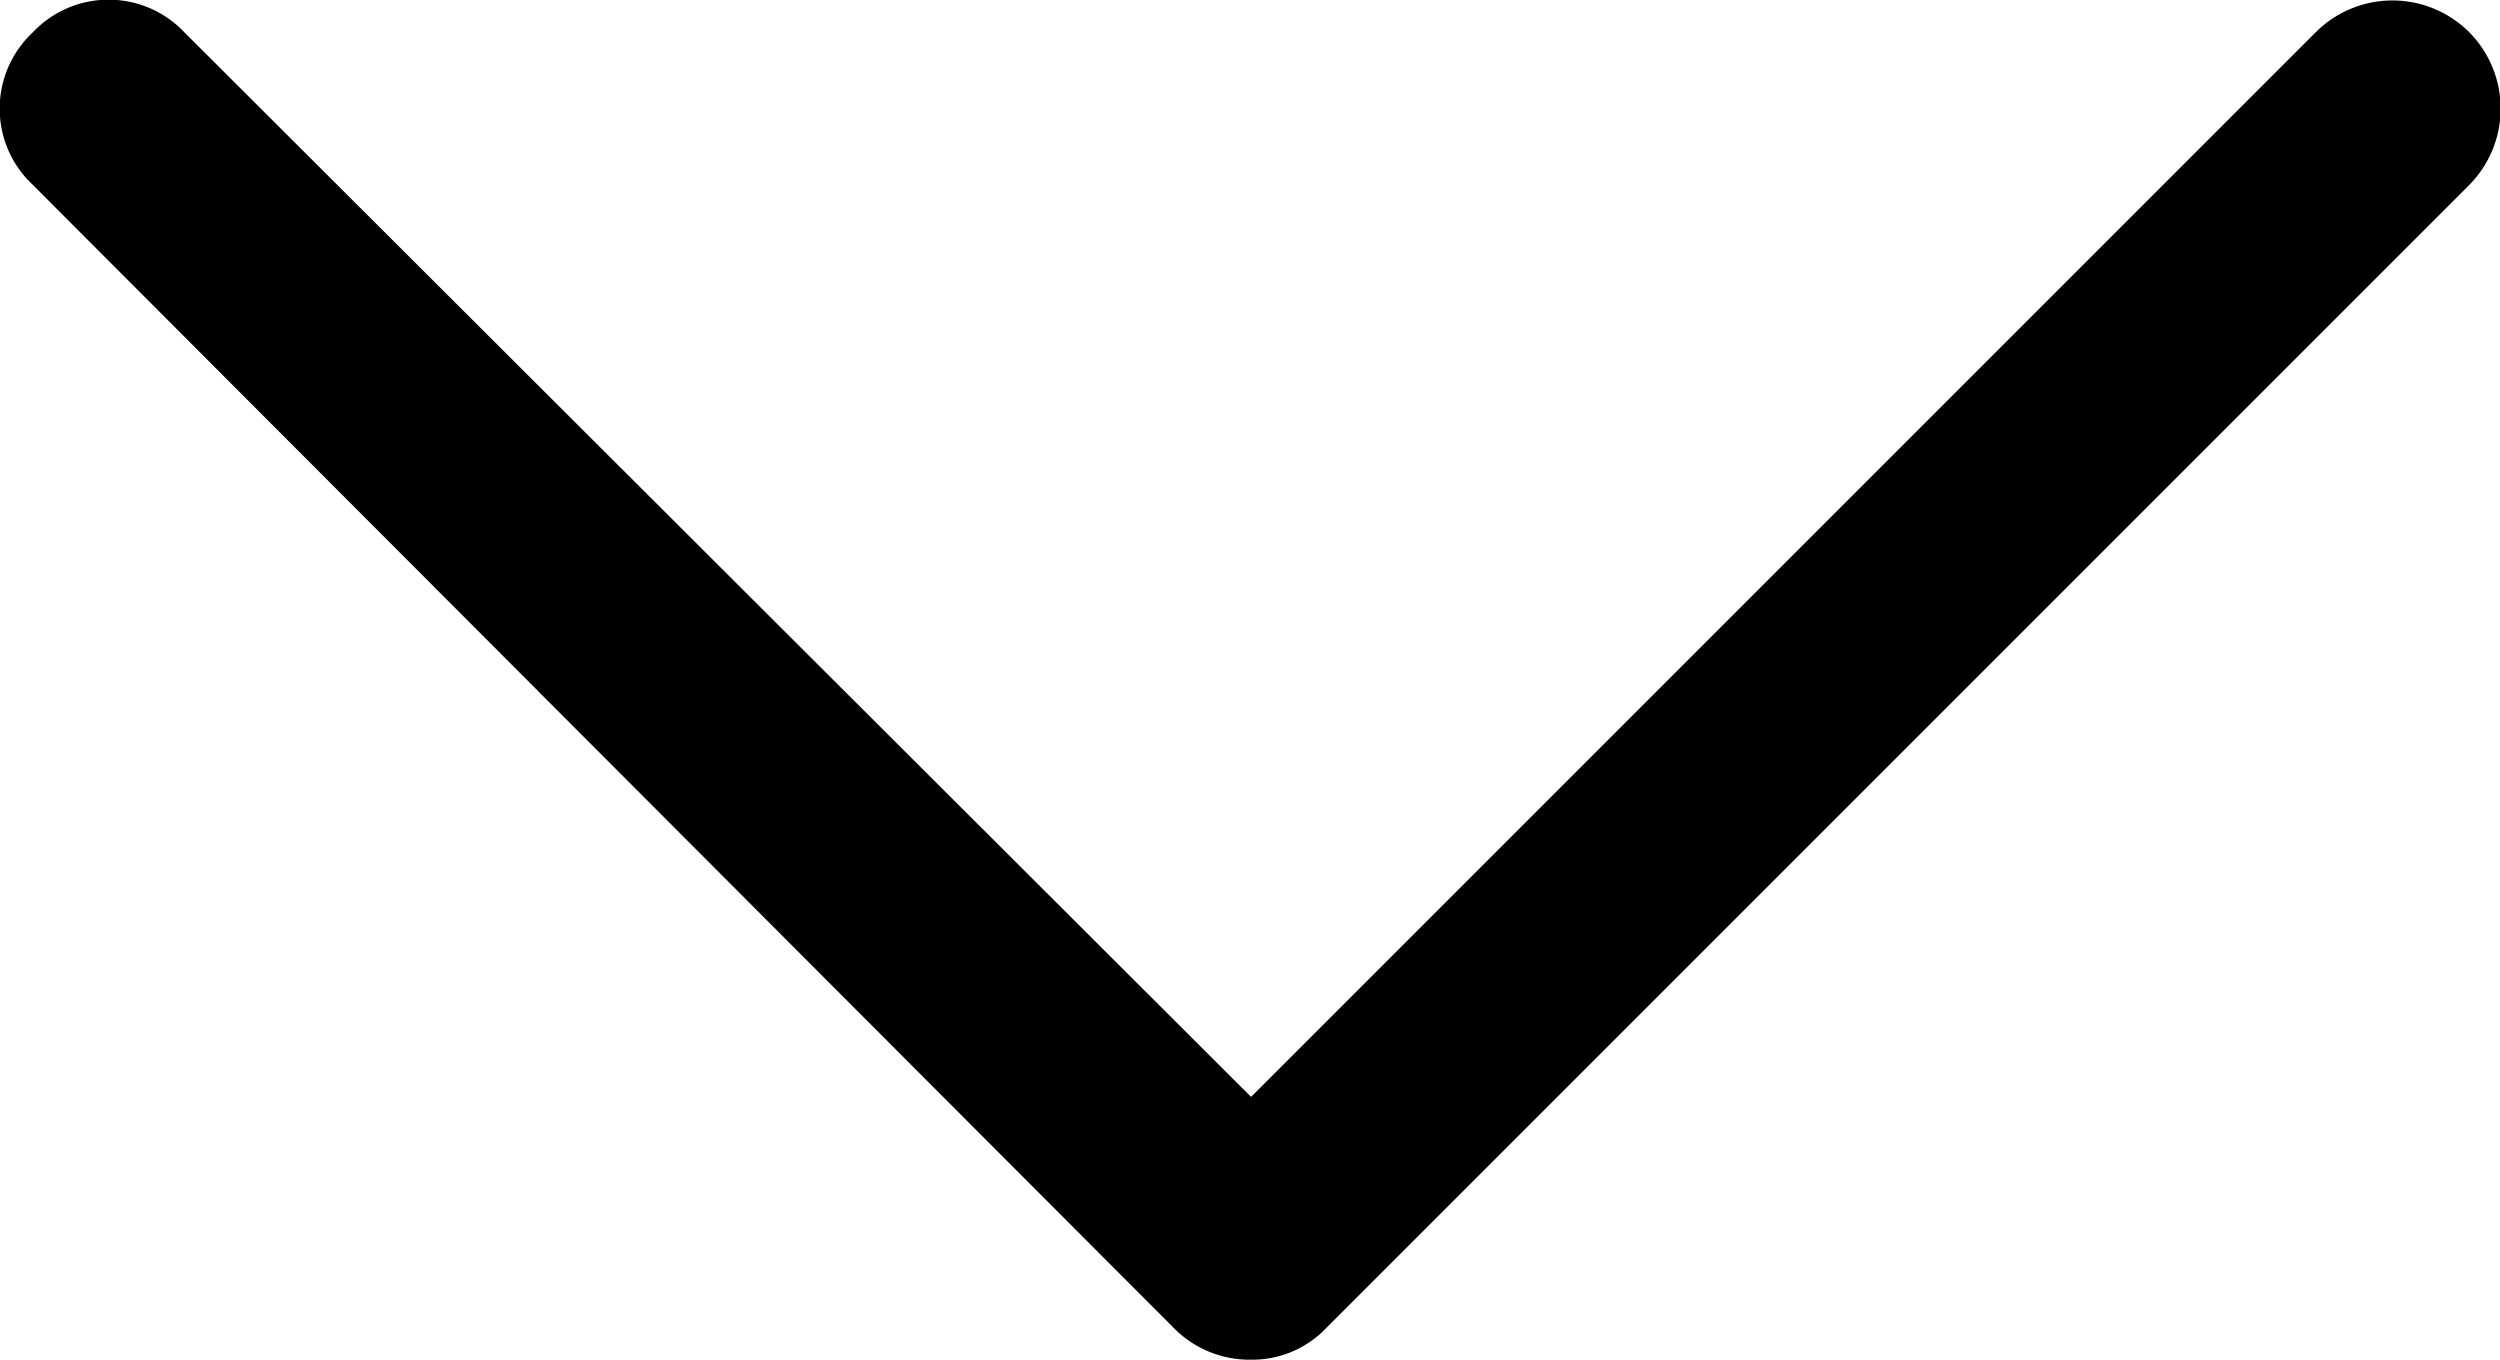
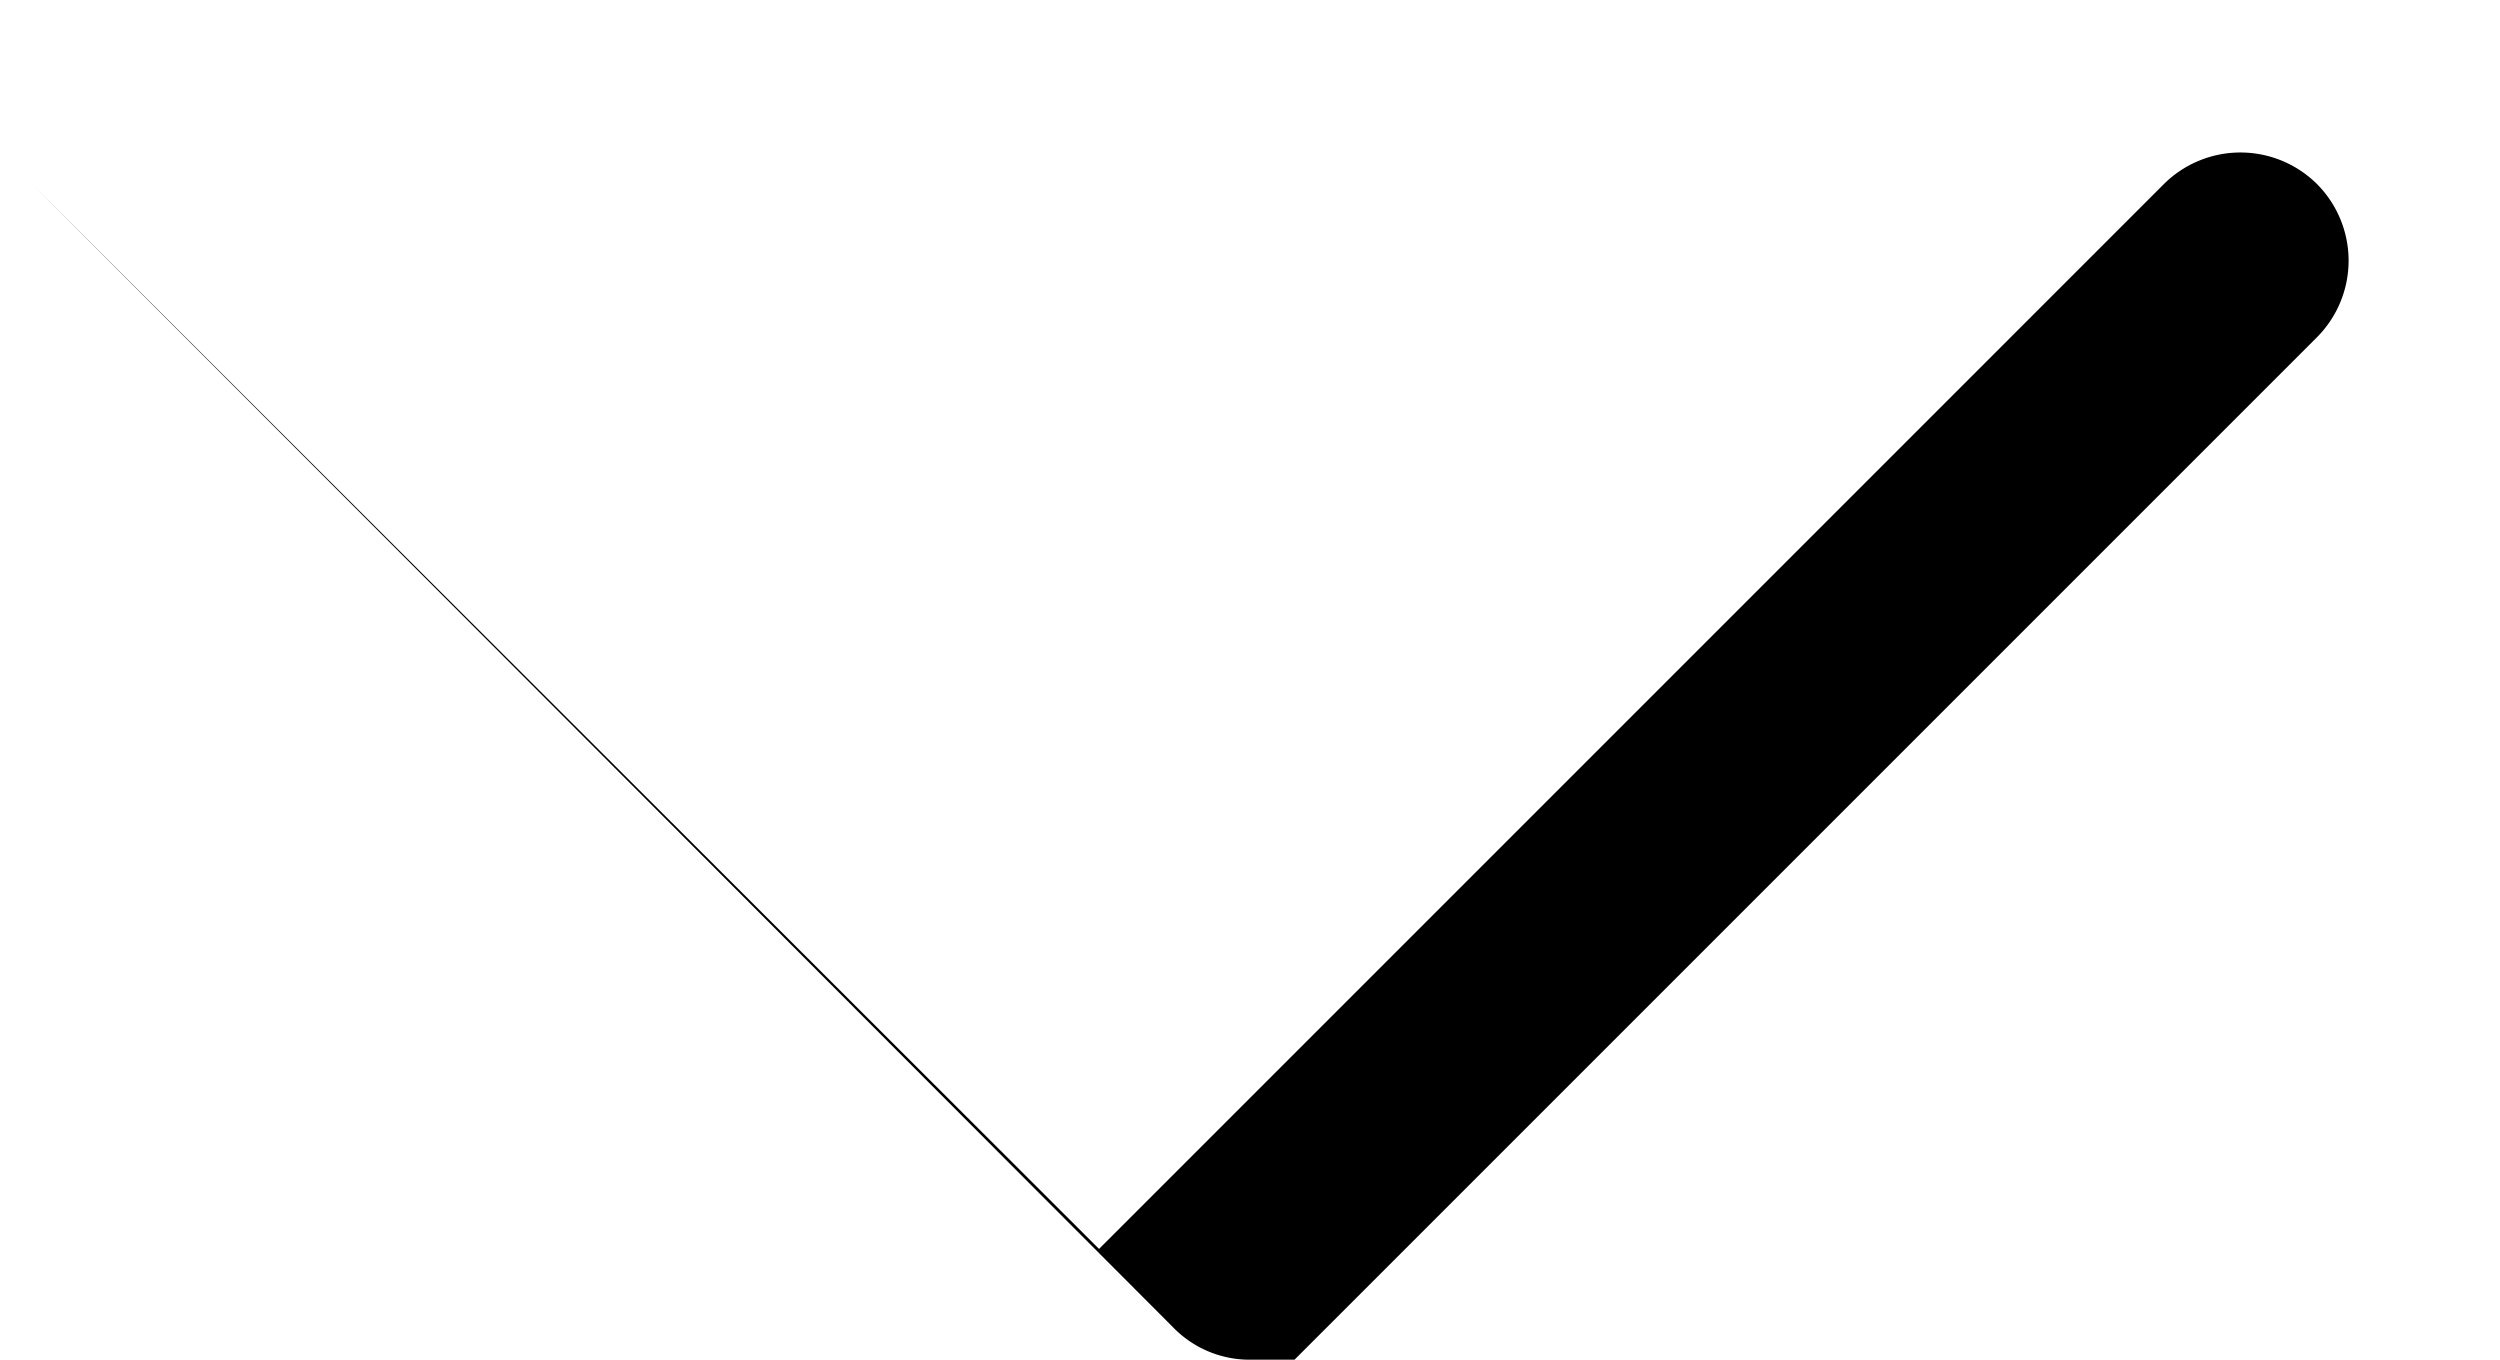
<svg xmlns="http://www.w3.org/2000/svg" viewBox="0 0 11.51 6.26">
-   <path d="m5.76 6.26a.49.49 0 0 1 -.36-.15l-5.25-5.26a.48.48 0 0 1 0-.7.48.48 0 0 1 .7 0l4.91 4.9 4.9-4.9a.5.5 0 0 1 .71 0 .5.5 0 0 1 0 .7l-5.26 5.26a.47.47 0 0 1 -.35.15z" />
+   <path d="m5.76 6.26a.49.49 0 0 1 -.36-.15l-5.25-5.26l4.91 4.9 4.9-4.9a.5.5 0 0 1 .71 0 .5.5 0 0 1 0 .7l-5.26 5.26a.47.47 0 0 1 -.35.15z" />
</svg>